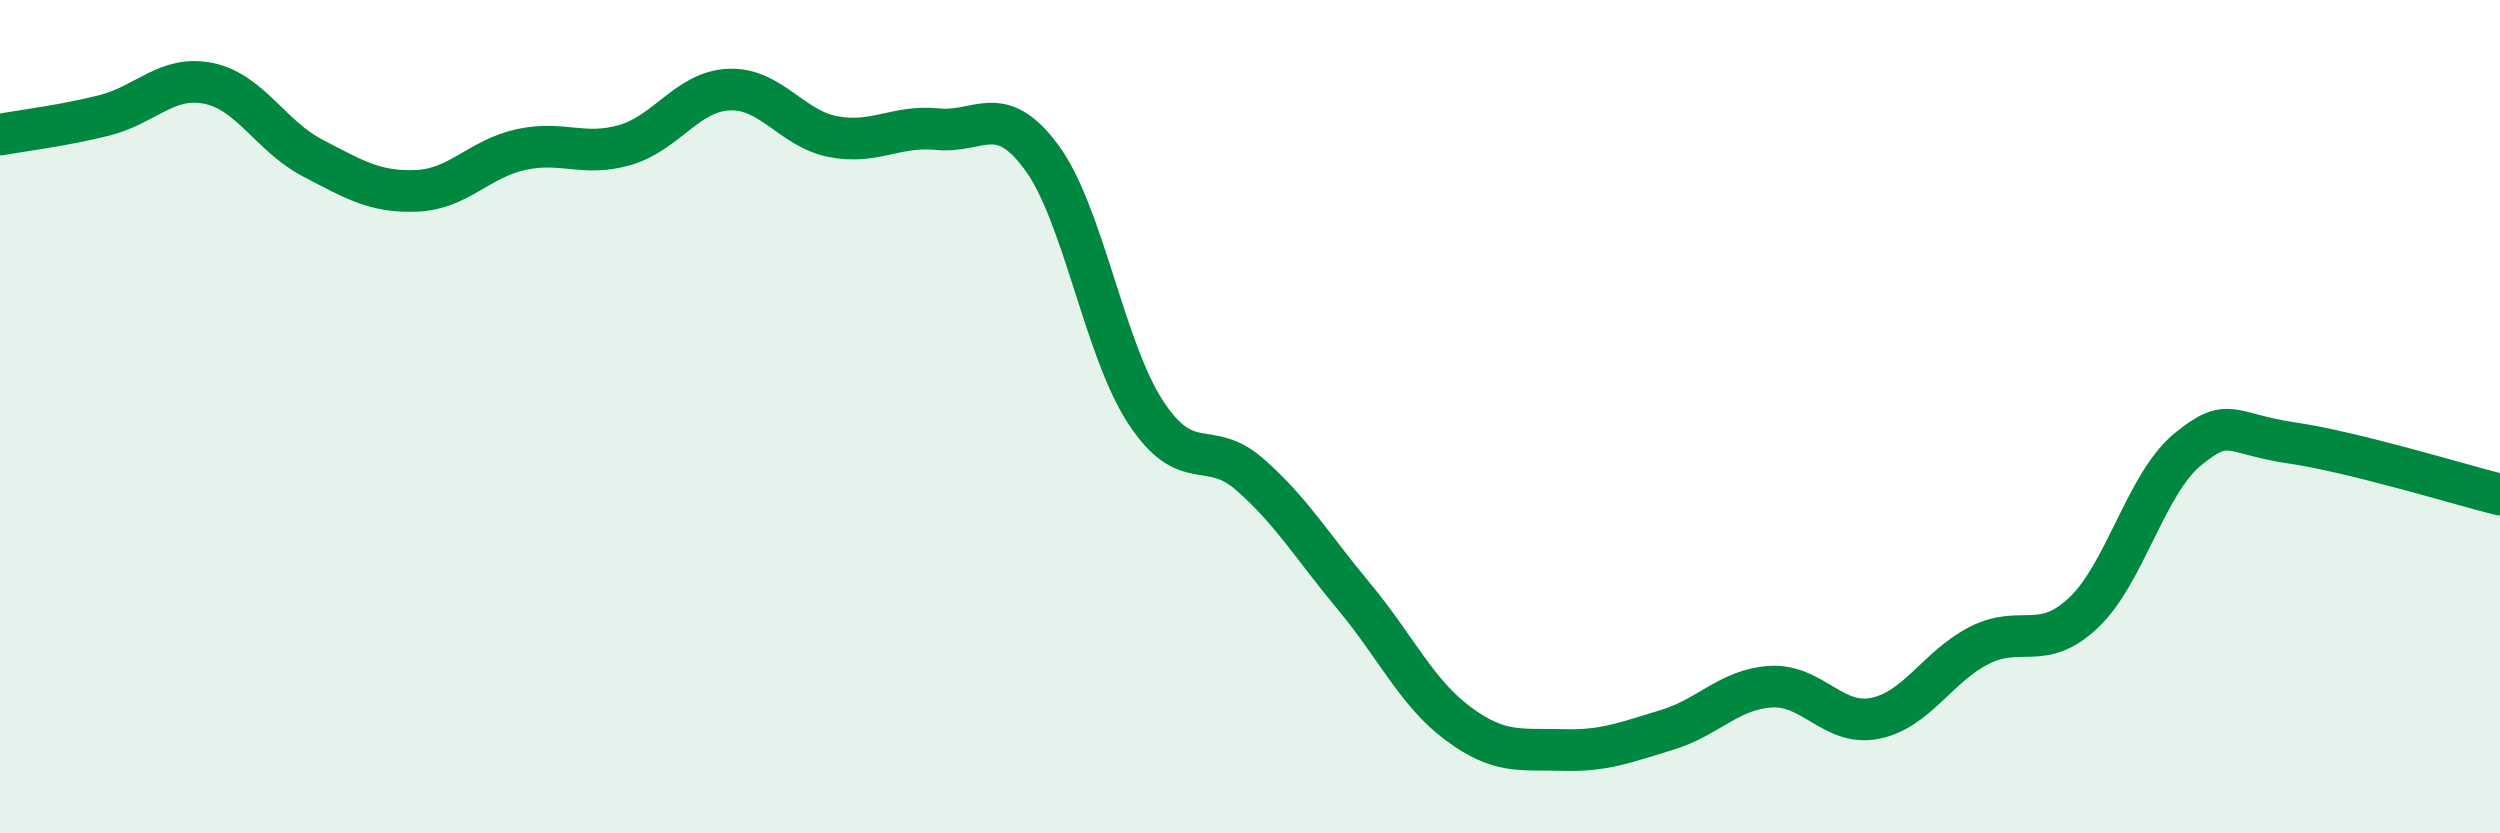
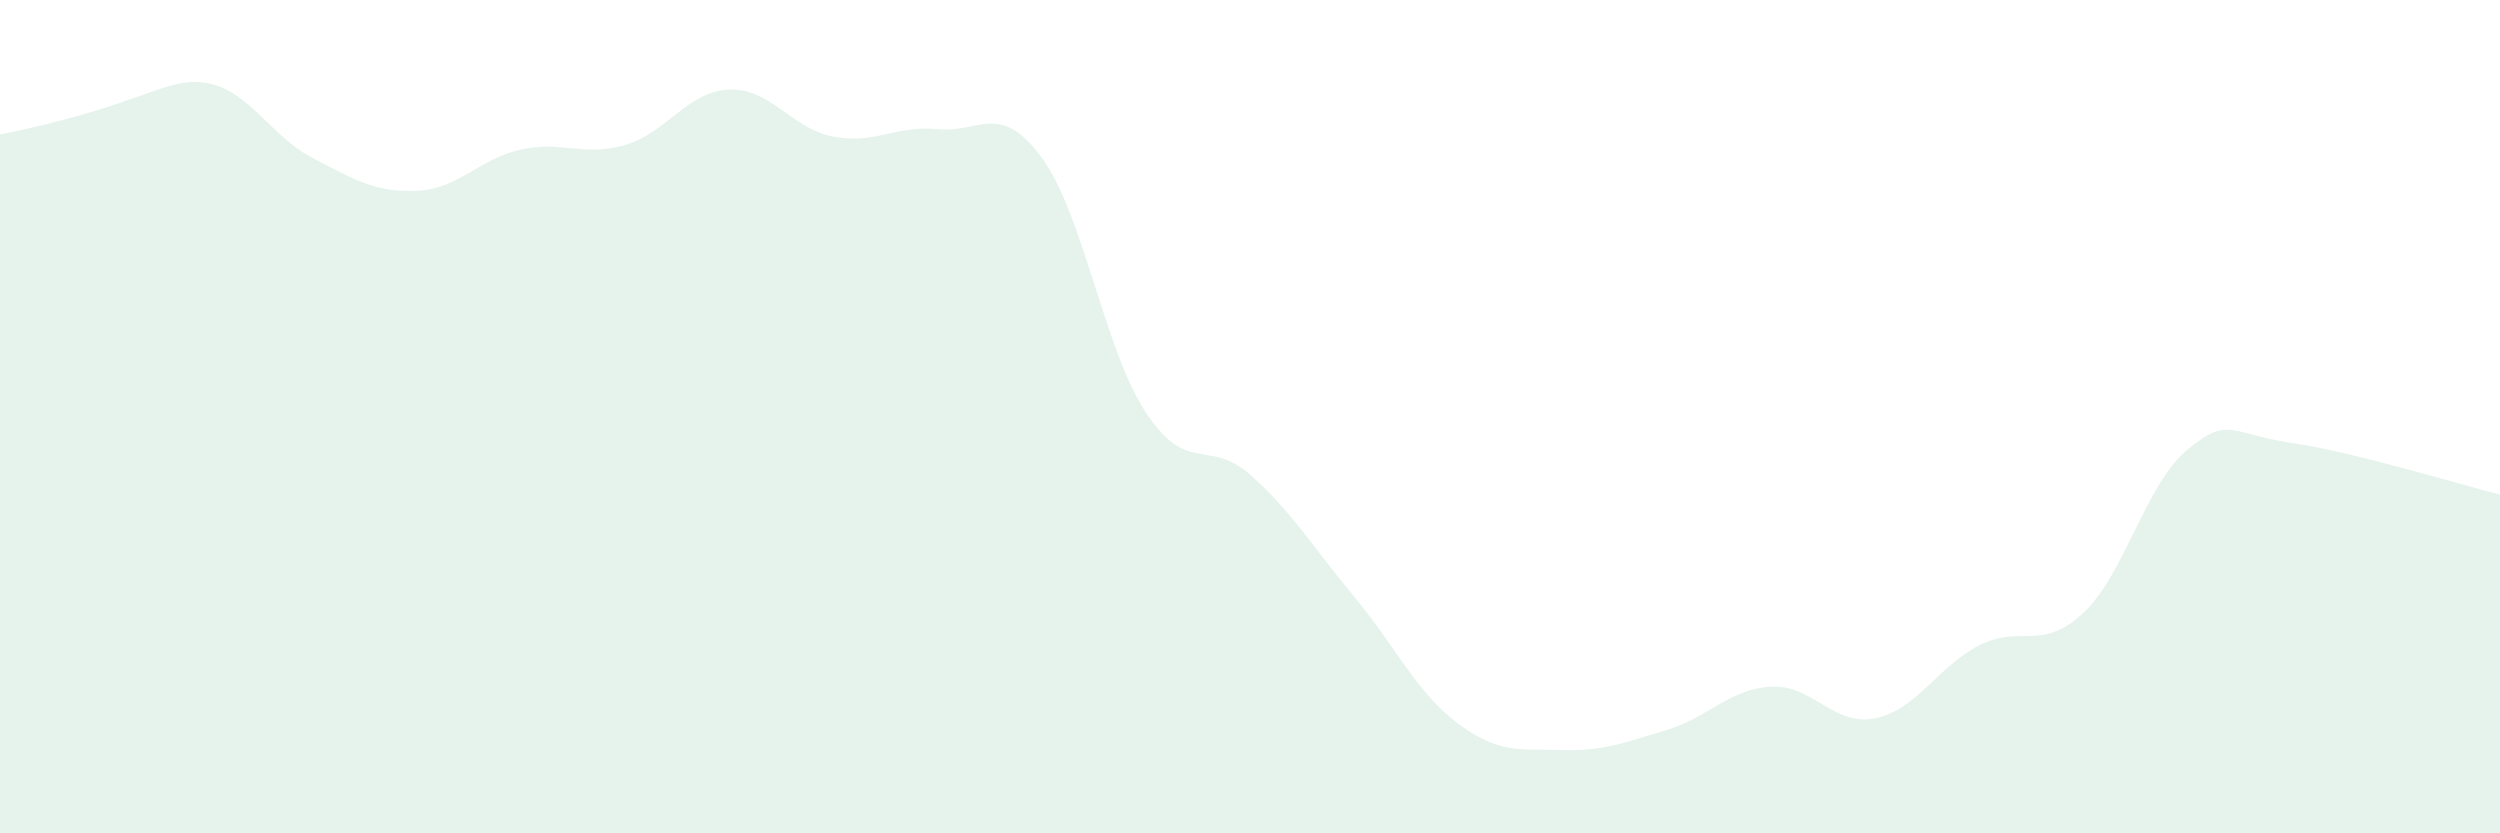
<svg xmlns="http://www.w3.org/2000/svg" width="60" height="20" viewBox="0 0 60 20">
-   <path d="M 0,3.23 C 0.5,3.14 1.5,3.02 2.5,2.77 C 3.5,2.52 4,1.8 5,2 C 6,2.2 6.5,3.27 7.5,3.79 C 8.5,4.31 9,4.62 10,4.58 C 11,4.54 11.5,3.81 12.5,3.59 C 13.5,3.37 14,3.77 15,3.48 C 16,3.19 16.5,2.19 17.5,2.15 C 18.5,2.11 19,3.09 20,3.28 C 21,3.47 21.5,3 22.5,3.1 C 23.5,3.2 24,2.42 25,3.78 C 26,5.14 26.5,8.38 27.5,9.9 C 28.5,11.42 29,10.51 30,11.39 C 31,12.27 31.5,13.12 32.5,14.32 C 33.5,15.52 34,16.63 35,17.37 C 36,18.11 36.5,17.97 37.5,18 C 38.5,18.03 39,17.82 40,17.52 C 41,17.22 41.5,16.54 42.5,16.48 C 43.5,16.42 44,17.44 45,17.24 C 46,17.04 46.5,16 47.5,15.49 C 48.5,14.98 49,15.65 50,14.71 C 51,13.77 51.5,11.61 52.5,10.79 C 53.5,9.97 53.5,10.41 55,10.63 C 56.5,10.85 59,11.62 60,11.87L60 20L0 20Z" fill="#008740" opacity="0.1" stroke-linecap="round" stroke-linejoin="round" />
-   <path d="M 0,3.23 C 0.5,3.14 1.5,3.02 2.5,2.77 C 3.5,2.52 4,1.8 5,2 C 6,2.2 6.5,3.27 7.5,3.79 C 8.5,4.31 9,4.62 10,4.58 C 11,4.54 11.5,3.81 12.5,3.59 C 13.5,3.37 14,3.77 15,3.48 C 16,3.19 16.5,2.19 17.5,2.15 C 18.5,2.11 19,3.09 20,3.28 C 21,3.47 21.5,3 22.5,3.1 C 23.5,3.2 24,2.42 25,3.78 C 26,5.14 26.5,8.38 27.5,9.9 C 28.5,11.42 29,10.51 30,11.39 C 31,12.27 31.5,13.12 32.5,14.32 C 33.5,15.52 34,16.63 35,17.37 C 36,18.11 36.5,17.97 37.5,18 C 38.5,18.03 39,17.82 40,17.52 C 41,17.22 41.5,16.54 42.5,16.48 C 43.5,16.42 44,17.44 45,17.24 C 46,17.04 46.5,16 47.5,15.49 C 48.5,14.98 49,15.65 50,14.71 C 51,13.77 51.5,11.61 52.5,10.79 C 53.5,9.97 53.5,10.41 55,10.63 C 56.5,10.85 59,11.62 60,11.87" stroke="#008740" stroke-width="1" fill="none" stroke-linecap="round" stroke-linejoin="round" />
+   <path d="M 0,3.23 C 3.5,2.52 4,1.8 5,2 C 6,2.2 6.5,3.27 7.5,3.79 C 8.5,4.31 9,4.62 10,4.58 C 11,4.54 11.5,3.81 12.5,3.59 C 13.5,3.37 14,3.77 15,3.48 C 16,3.19 16.5,2.19 17.5,2.15 C 18.5,2.11 19,3.09 20,3.28 C 21,3.47 21.5,3 22.5,3.1 C 23.5,3.2 24,2.42 25,3.78 C 26,5.14 26.5,8.38 27.5,9.9 C 28.5,11.42 29,10.51 30,11.39 C 31,12.27 31.5,13.12 32.5,14.32 C 33.5,15.52 34,16.63 35,17.37 C 36,18.11 36.5,17.97 37.5,18 C 38.5,18.03 39,17.82 40,17.52 C 41,17.22 41.5,16.54 42.5,16.48 C 43.5,16.42 44,17.44 45,17.24 C 46,17.04 46.5,16 47.5,15.49 C 48.5,14.98 49,15.65 50,14.71 C 51,13.77 51.5,11.61 52.5,10.79 C 53.5,9.97 53.5,10.41 55,10.63 C 56.5,10.85 59,11.62 60,11.87L60 20L0 20Z" fill="#008740" opacity="0.1" stroke-linecap="round" stroke-linejoin="round" />
</svg>